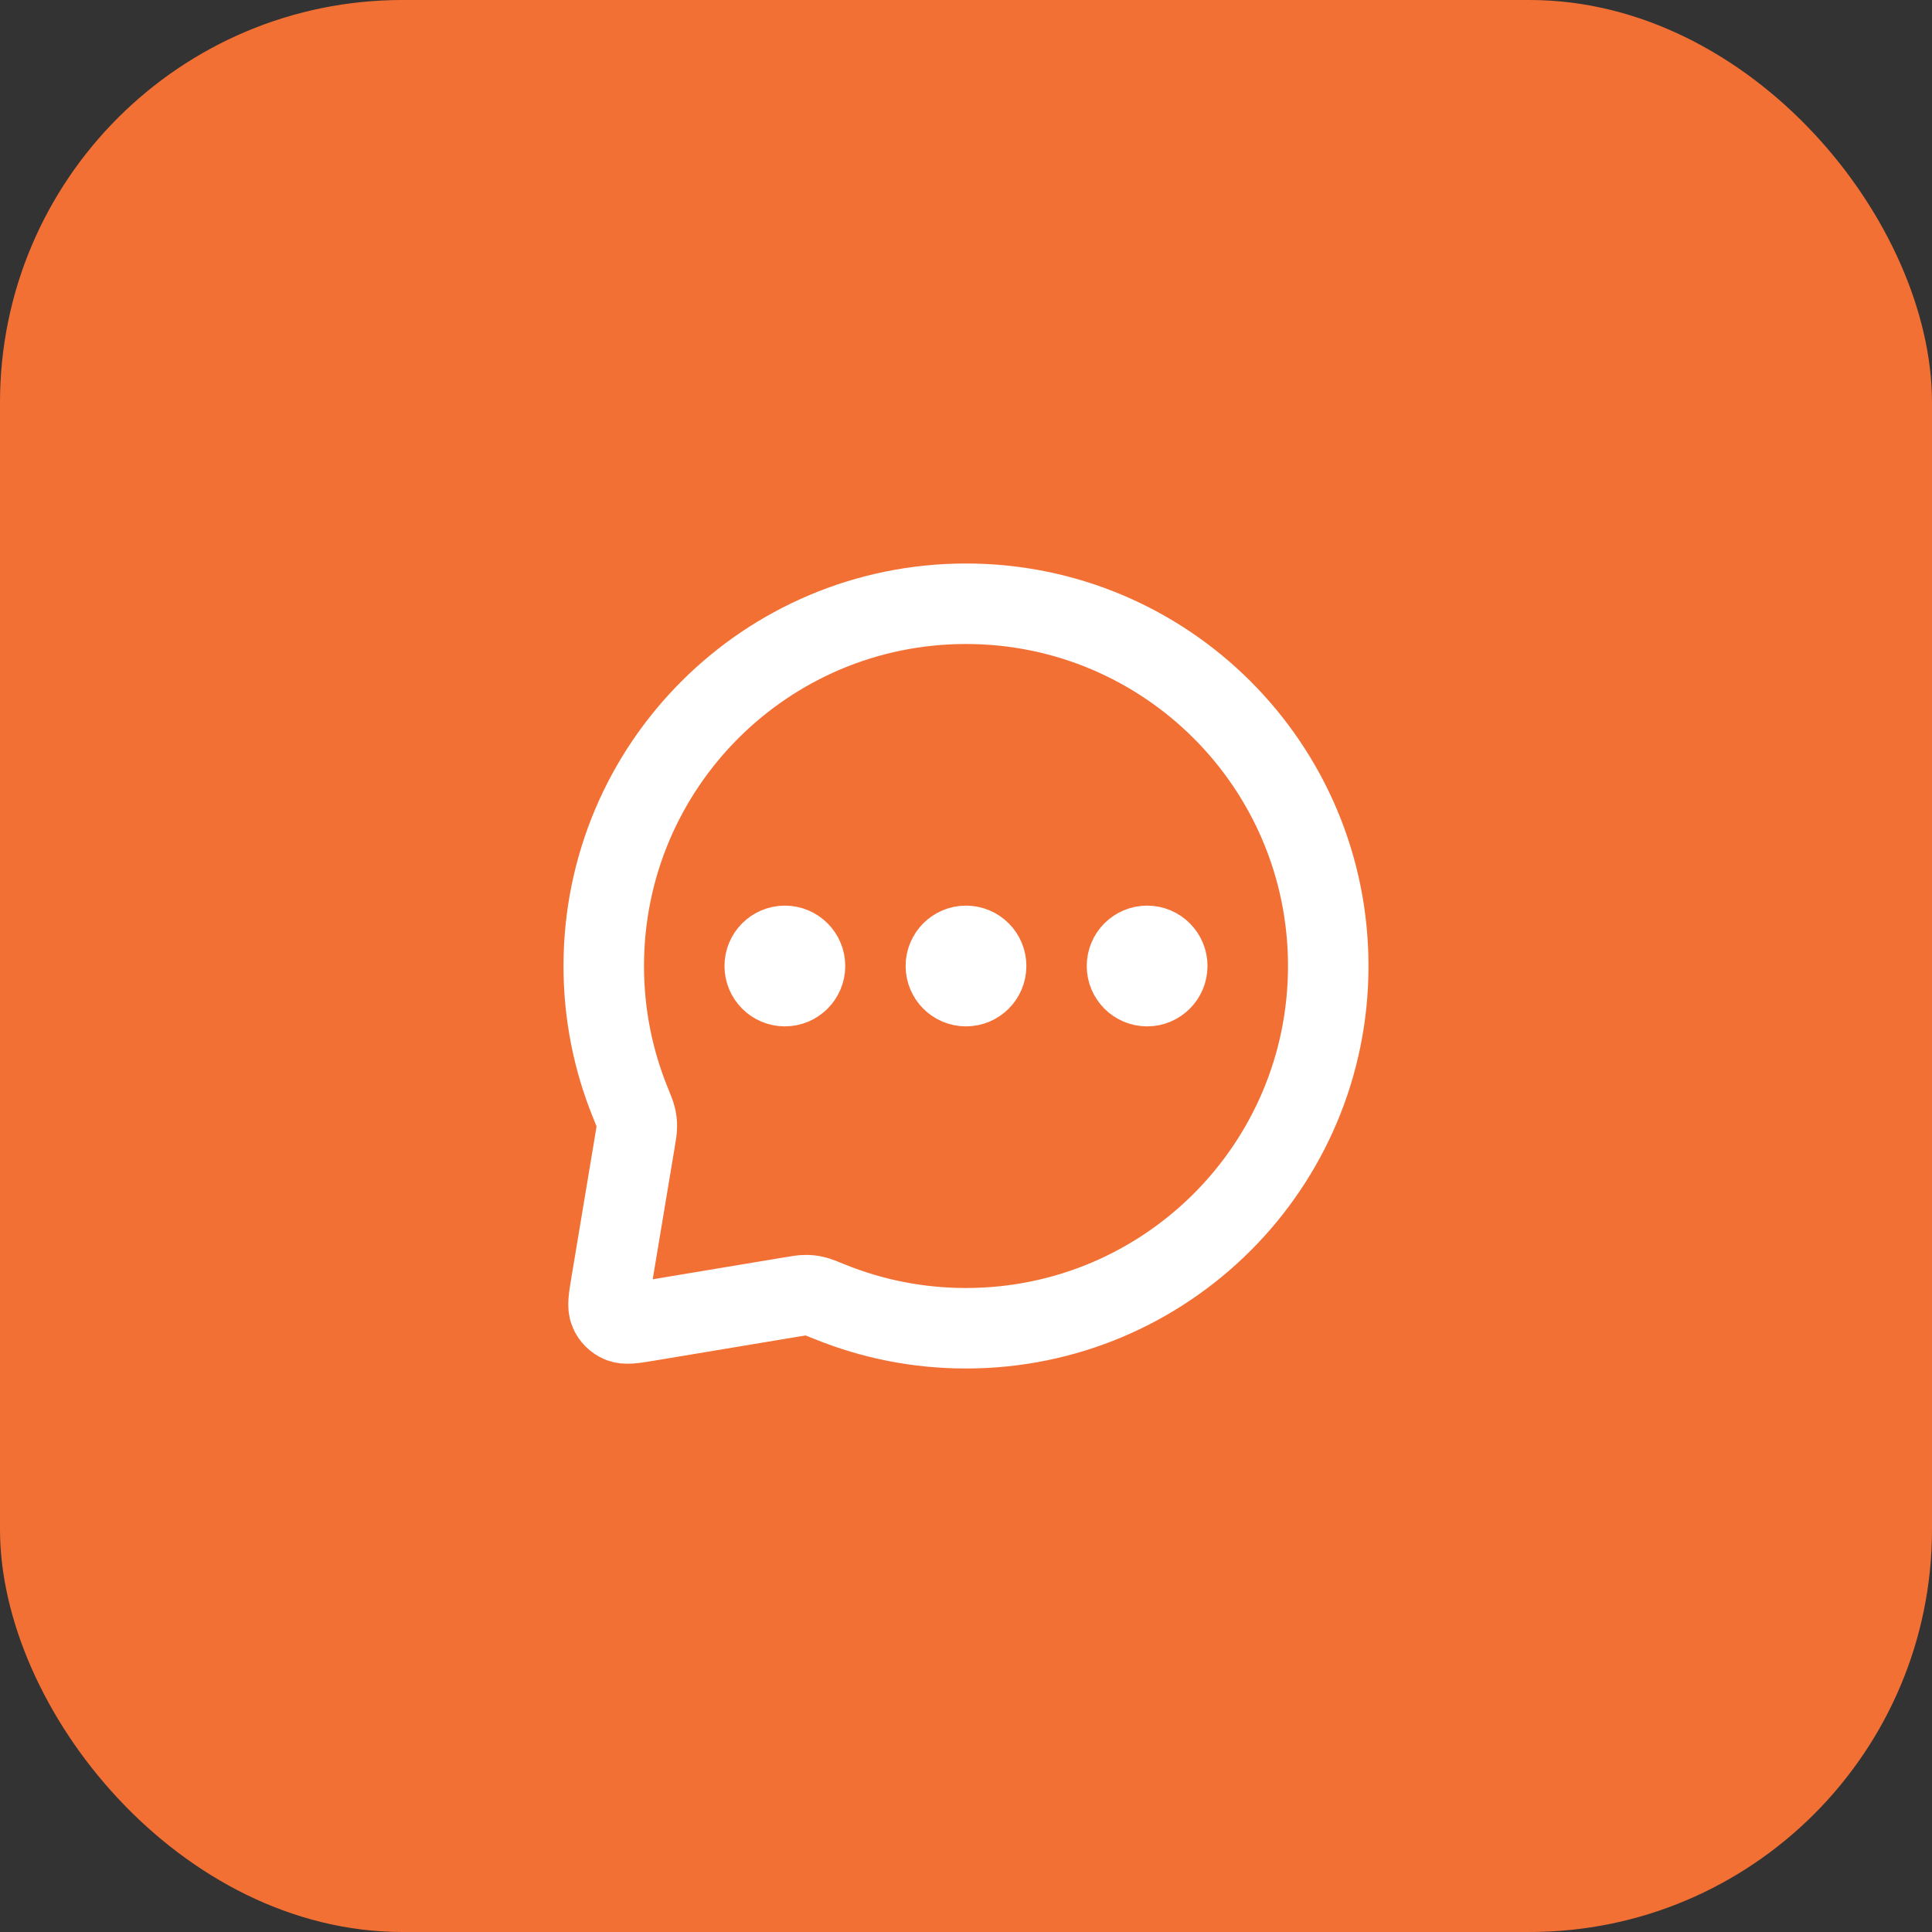
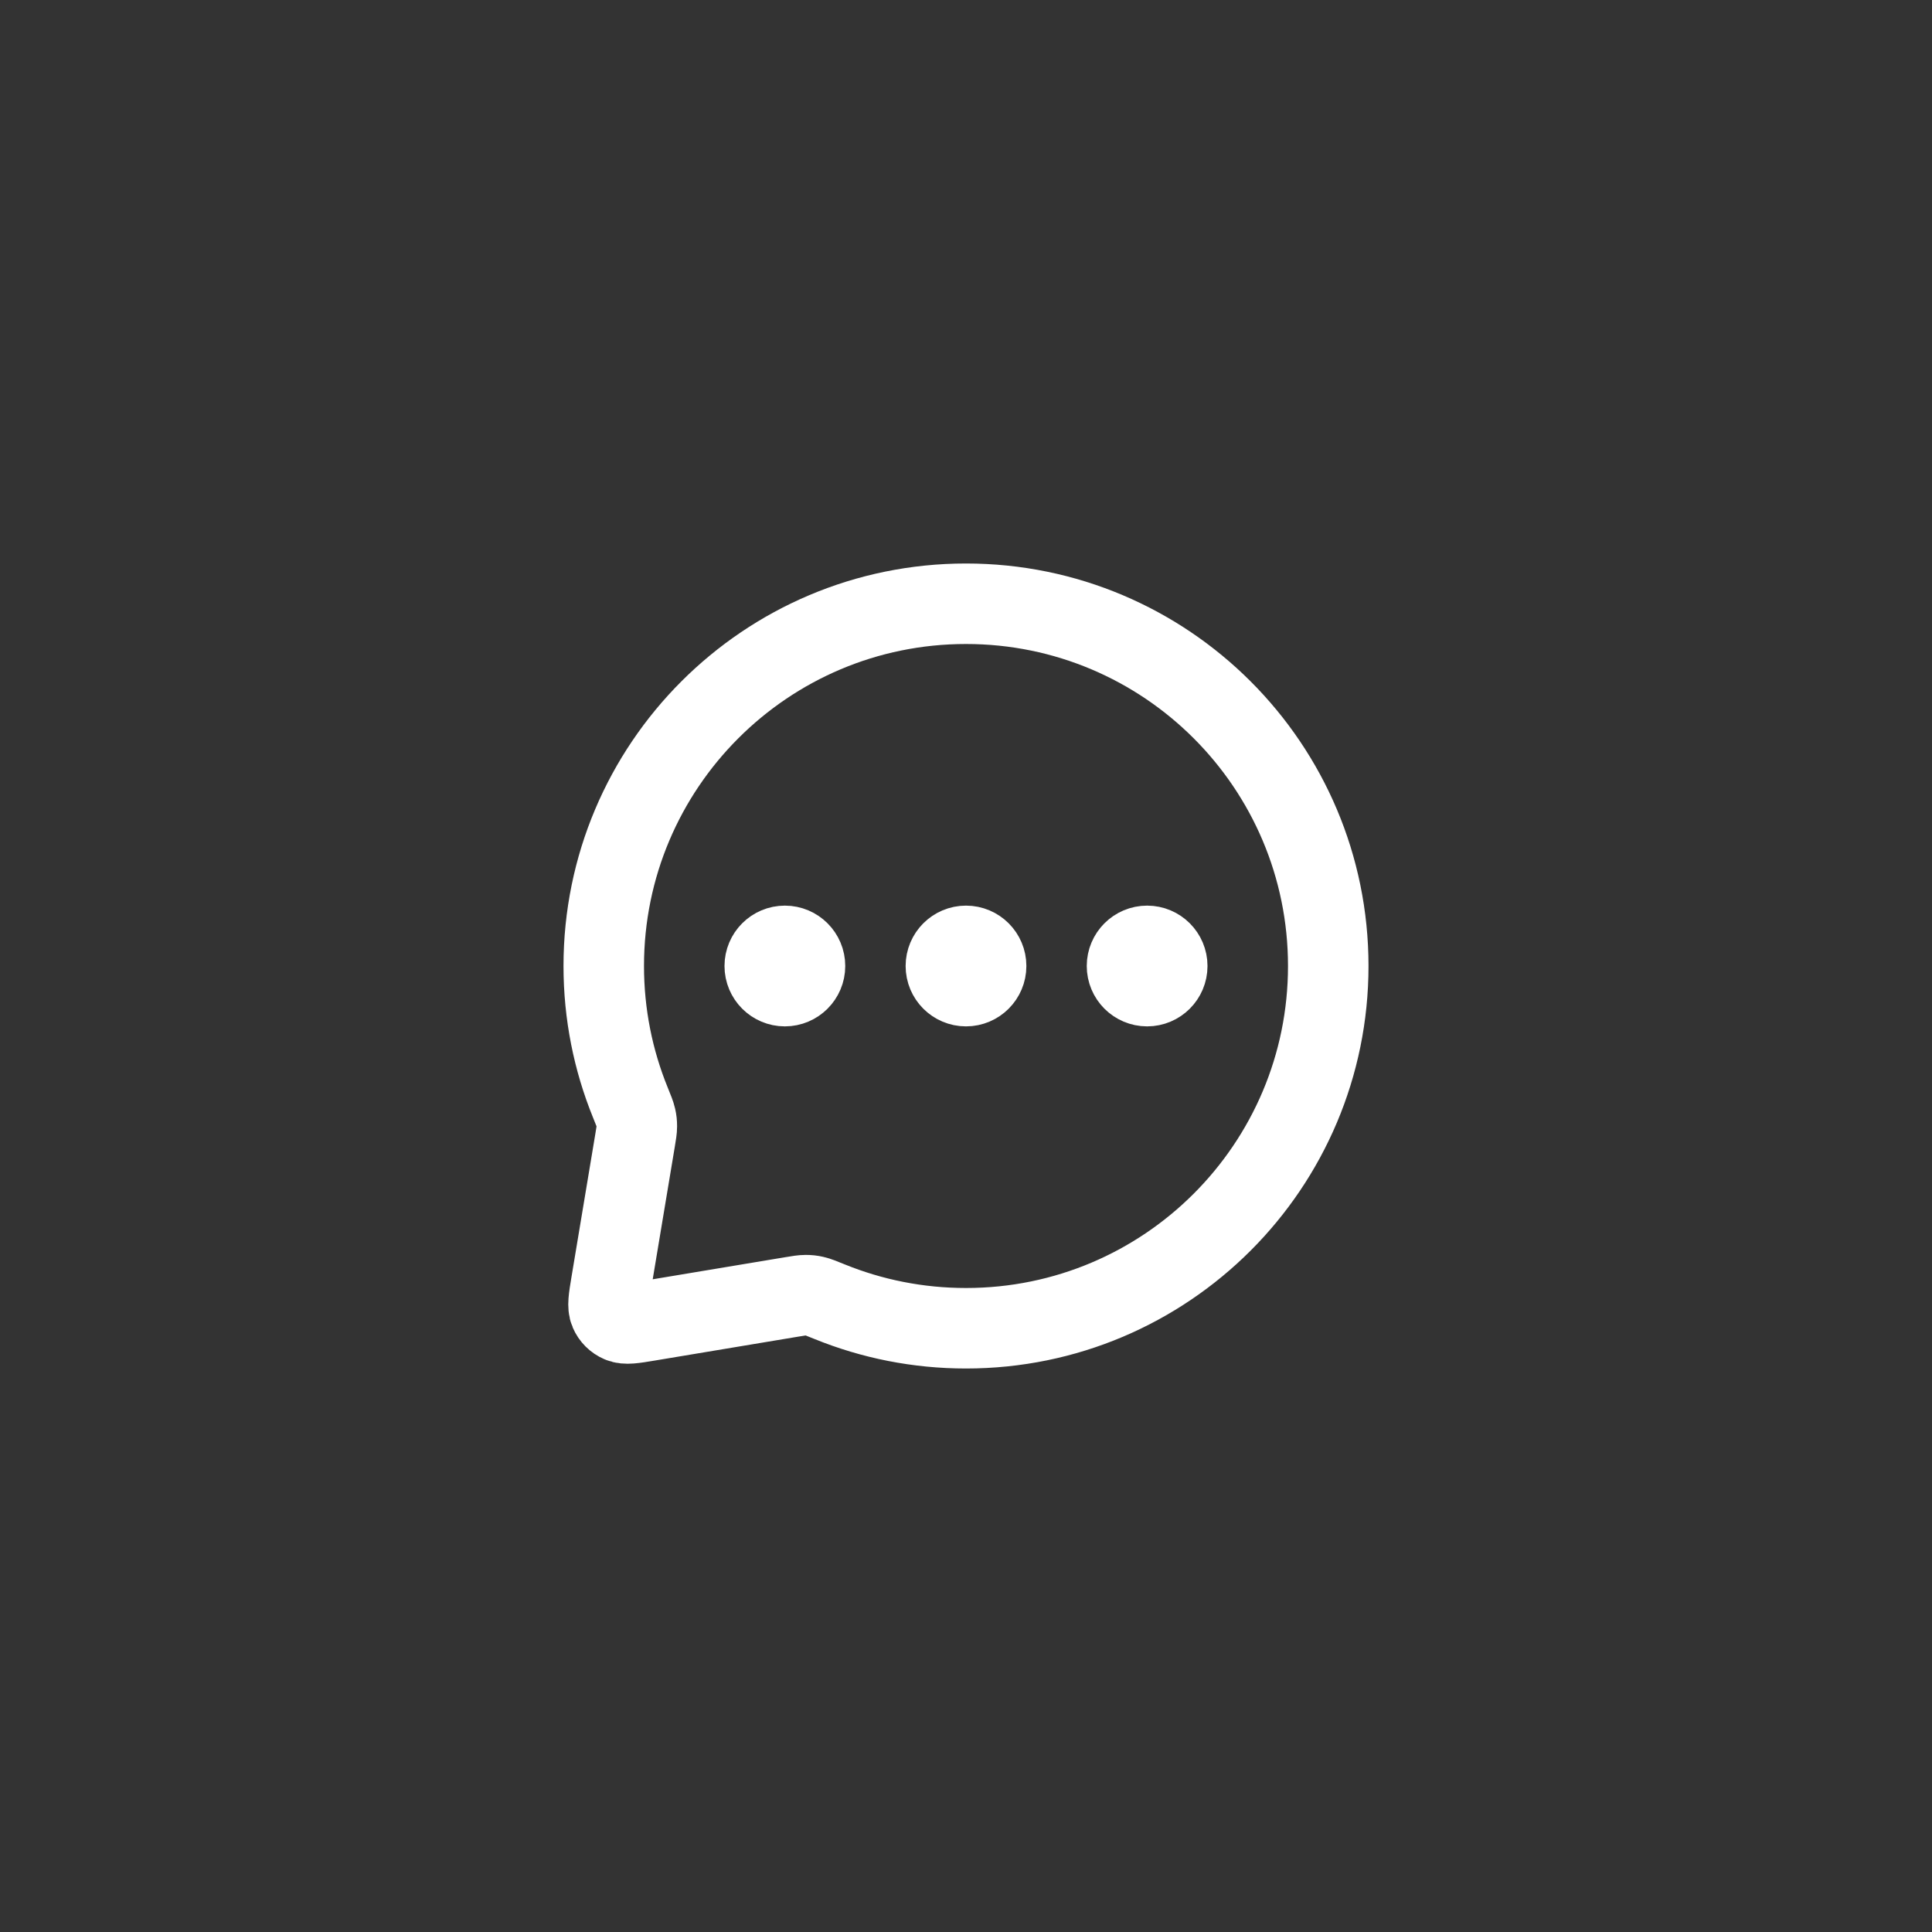
<svg xmlns="http://www.w3.org/2000/svg" width="48" height="48" viewBox="0 0 48 48" fill="none">
  <rect x="0" y="0" width="48" height="48" fill="#333333" stroke="none" />
-   <rect width="48" height="48" rx="10" fill="#F37035" />
  <path d="M19.5 24H19.51M24 24H24.01M28.5 24H28.51M24 33C28.971 33 33 28.971 33 24C33 19.029 28.971 15 24 15C19.029 15 15 19.029 15 24C15 25.197 15.234 26.34 15.658 27.384C15.739 27.584 15.78 27.684 15.798 27.765C15.816 27.844 15.822 27.903 15.822 27.984C15.822 28.067 15.807 28.157 15.777 28.337L15.184 31.895C15.122 32.268 15.091 32.454 15.149 32.589C15.199 32.707 15.293 32.801 15.411 32.851C15.546 32.909 15.732 32.878 16.105 32.816L19.663 32.223C19.843 32.193 19.933 32.178 20.016 32.178C20.097 32.178 20.156 32.184 20.235 32.202C20.316 32.22 20.416 32.261 20.616 32.342C21.66 32.766 22.803 33 24 33ZM20 24C20 24.276 19.776 24.5 19.5 24.5C19.224 24.5 19 24.276 19 24C19 23.724 19.224 23.5 19.5 23.5C19.776 23.5 20 23.724 20 24ZM24.5 24C24.5 24.276 24.276 24.5 24 24.5C23.724 24.5 23.5 24.276 23.5 24C23.5 23.724 23.724 23.5 24 23.5C24.276 23.5 24.5 23.724 24.5 24ZM29 24C29 24.276 28.776 24.5 28.5 24.5C28.224 24.5 28 24.276 28 24C28 23.724 28.224 23.5 28.5 23.5C28.776 23.5 29 23.724 29 24Z" stroke="white" stroke-width="2" stroke-linecap="round" stroke-linejoin="round" />
</svg>